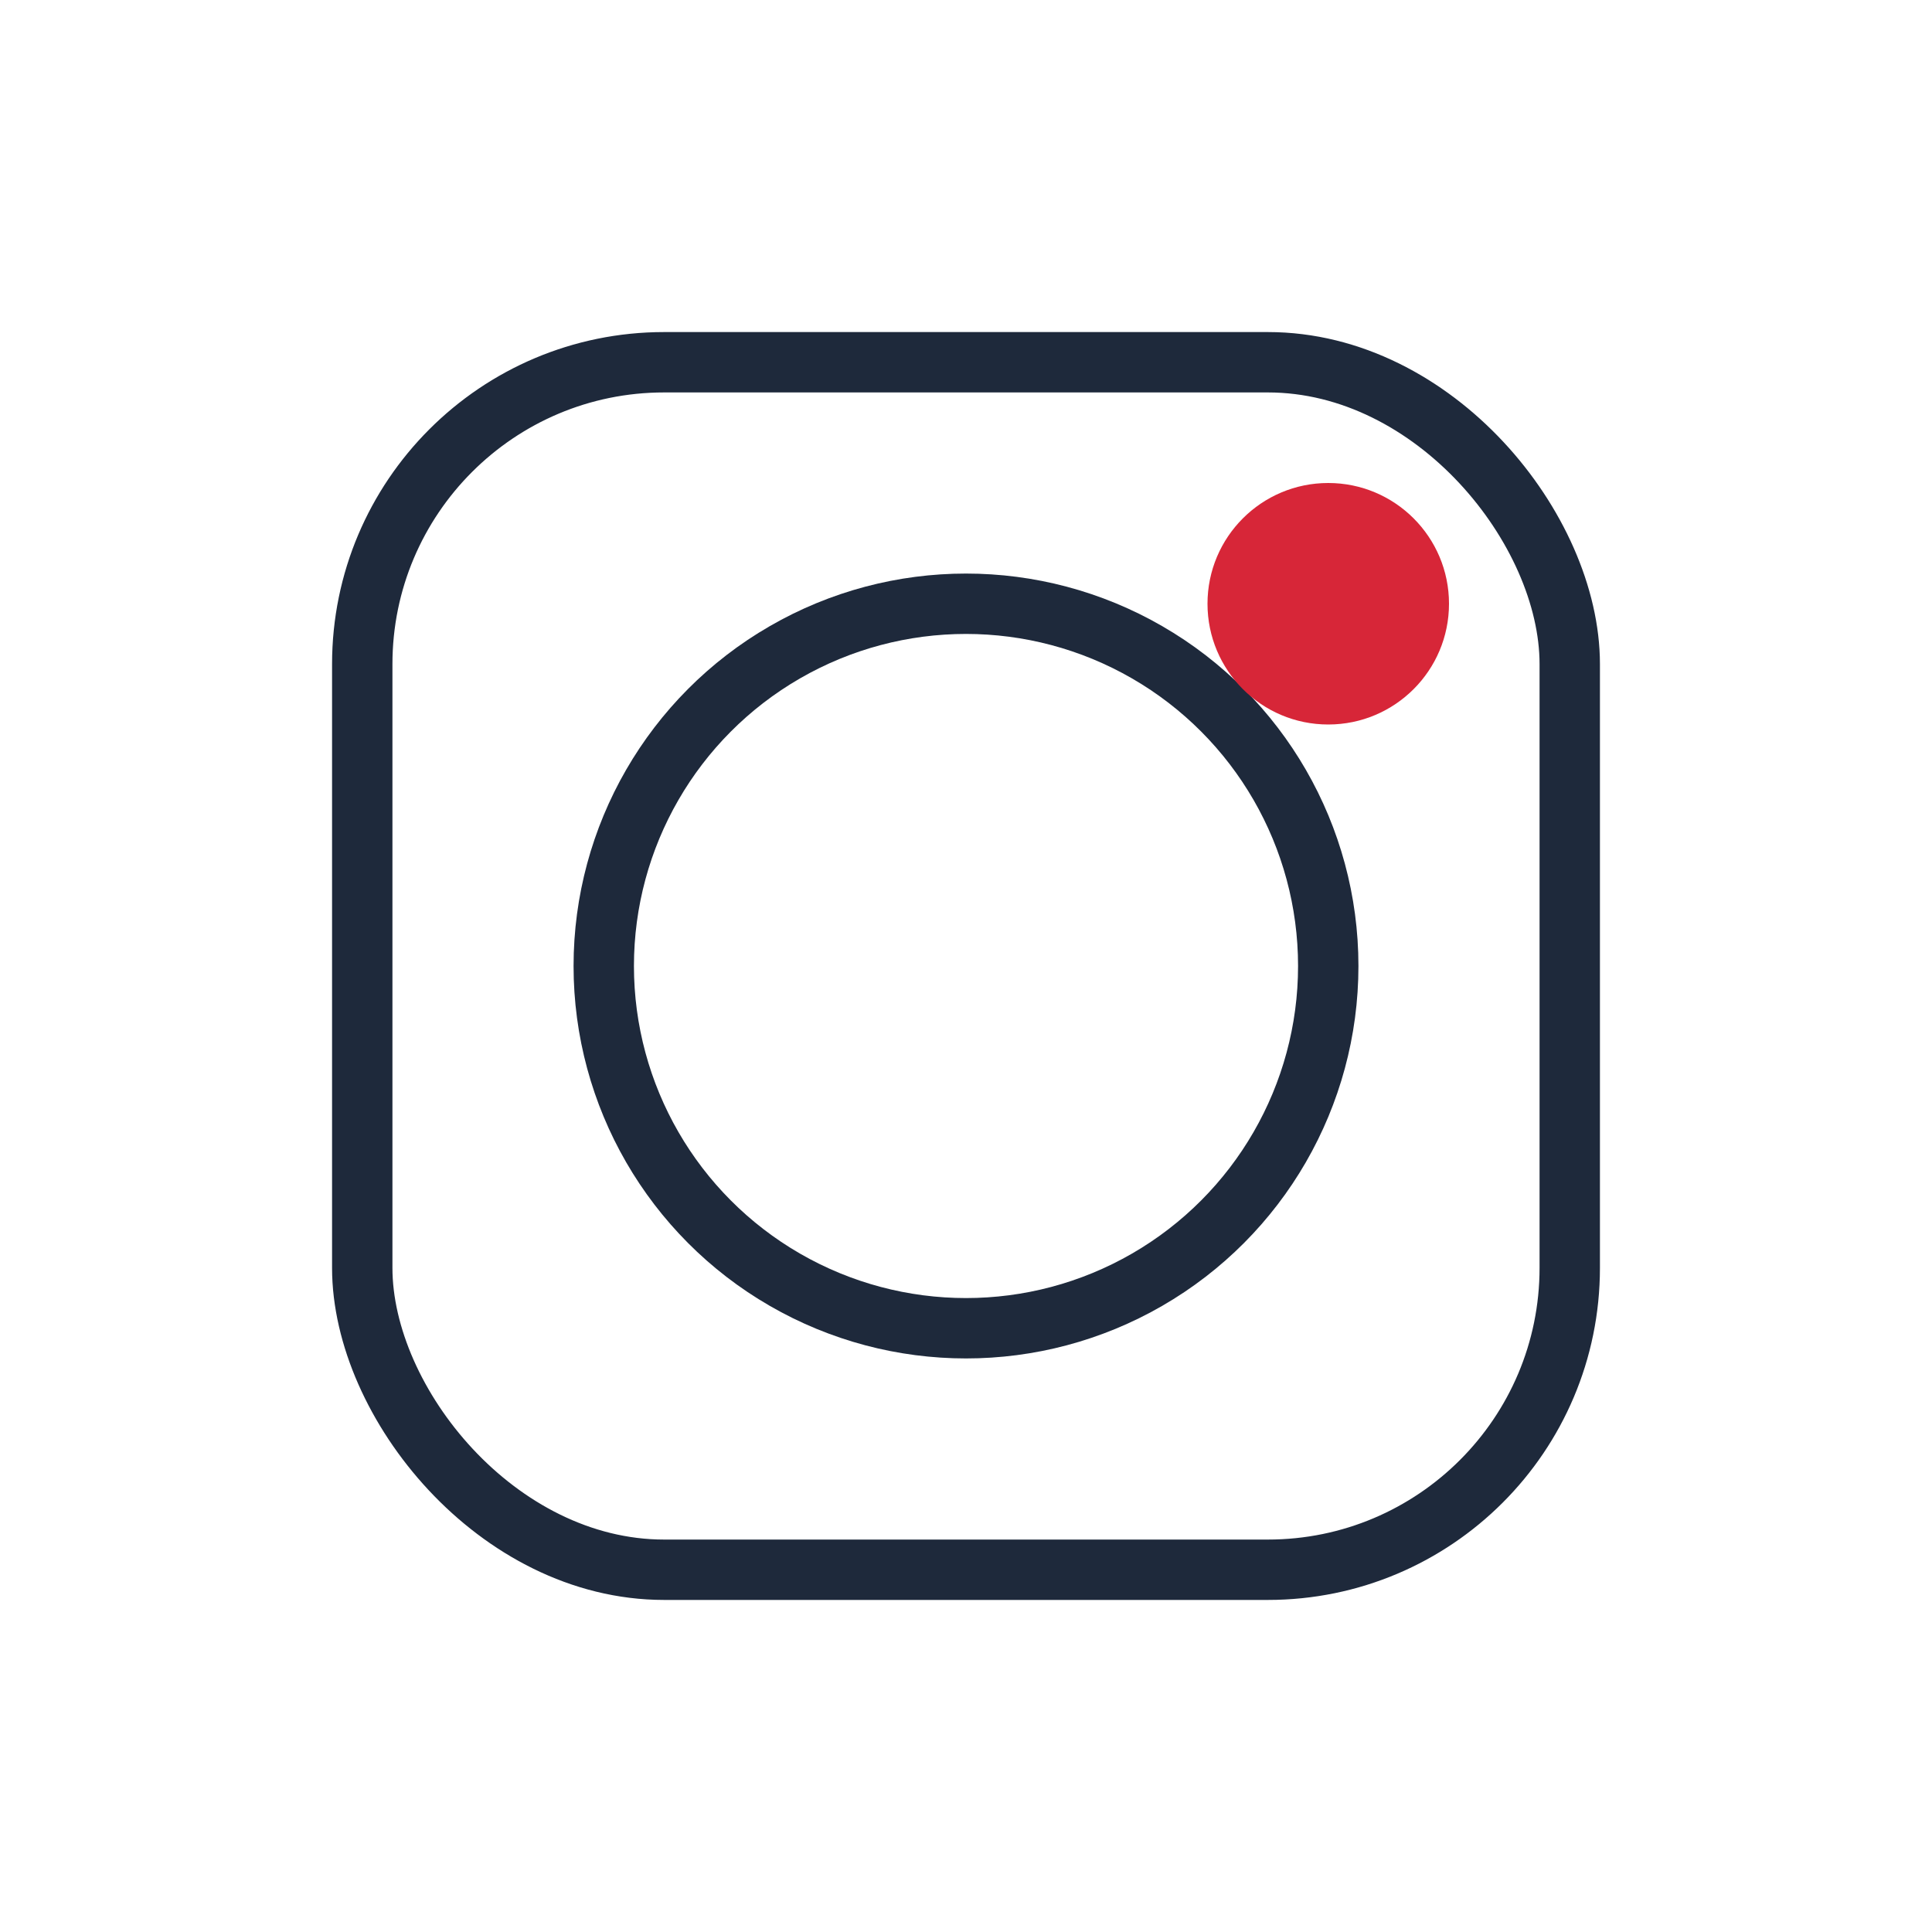
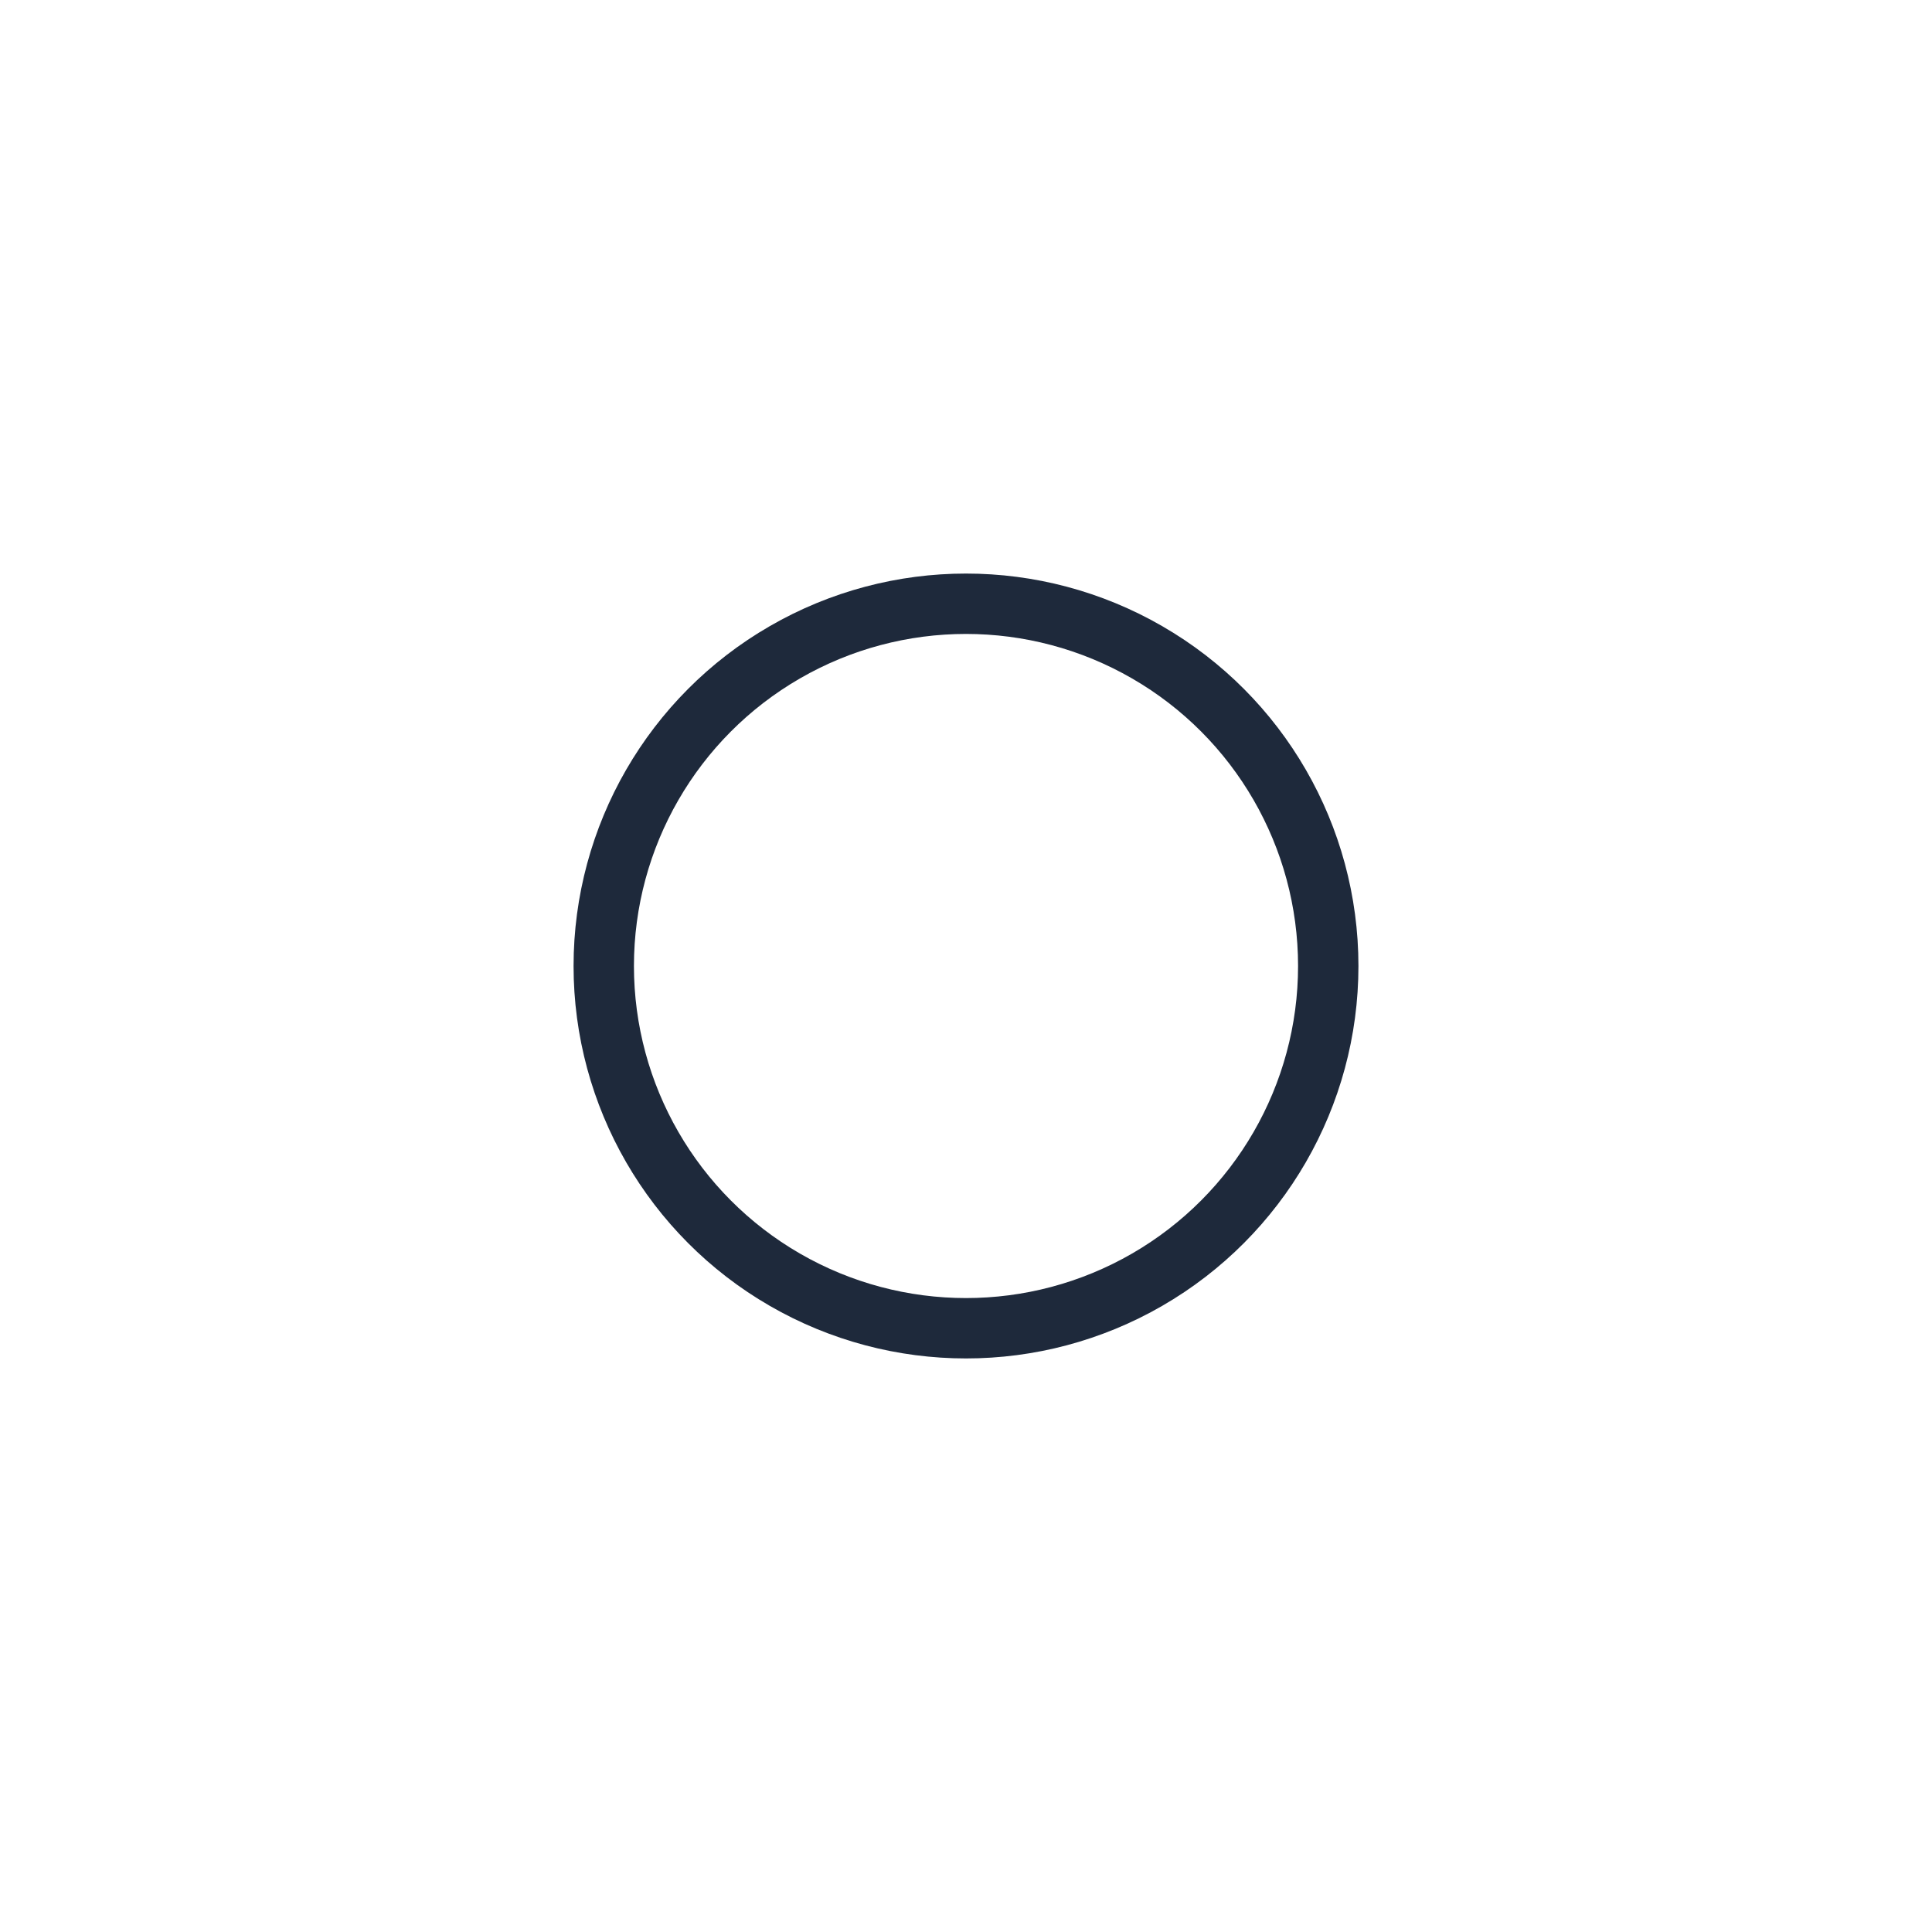
<svg xmlns="http://www.w3.org/2000/svg" width="32" height="32" viewBox="0 0 32 32">
-   <rect x="6" y="6" width="20" height="20" rx="5" fill="none" stroke="#1E293B" />
  <circle cx="16" cy="16" r="6" fill="none" stroke="#1E293B" />
-   <circle cx="22" cy="10" r="2" fill="#D72638" />
</svg>